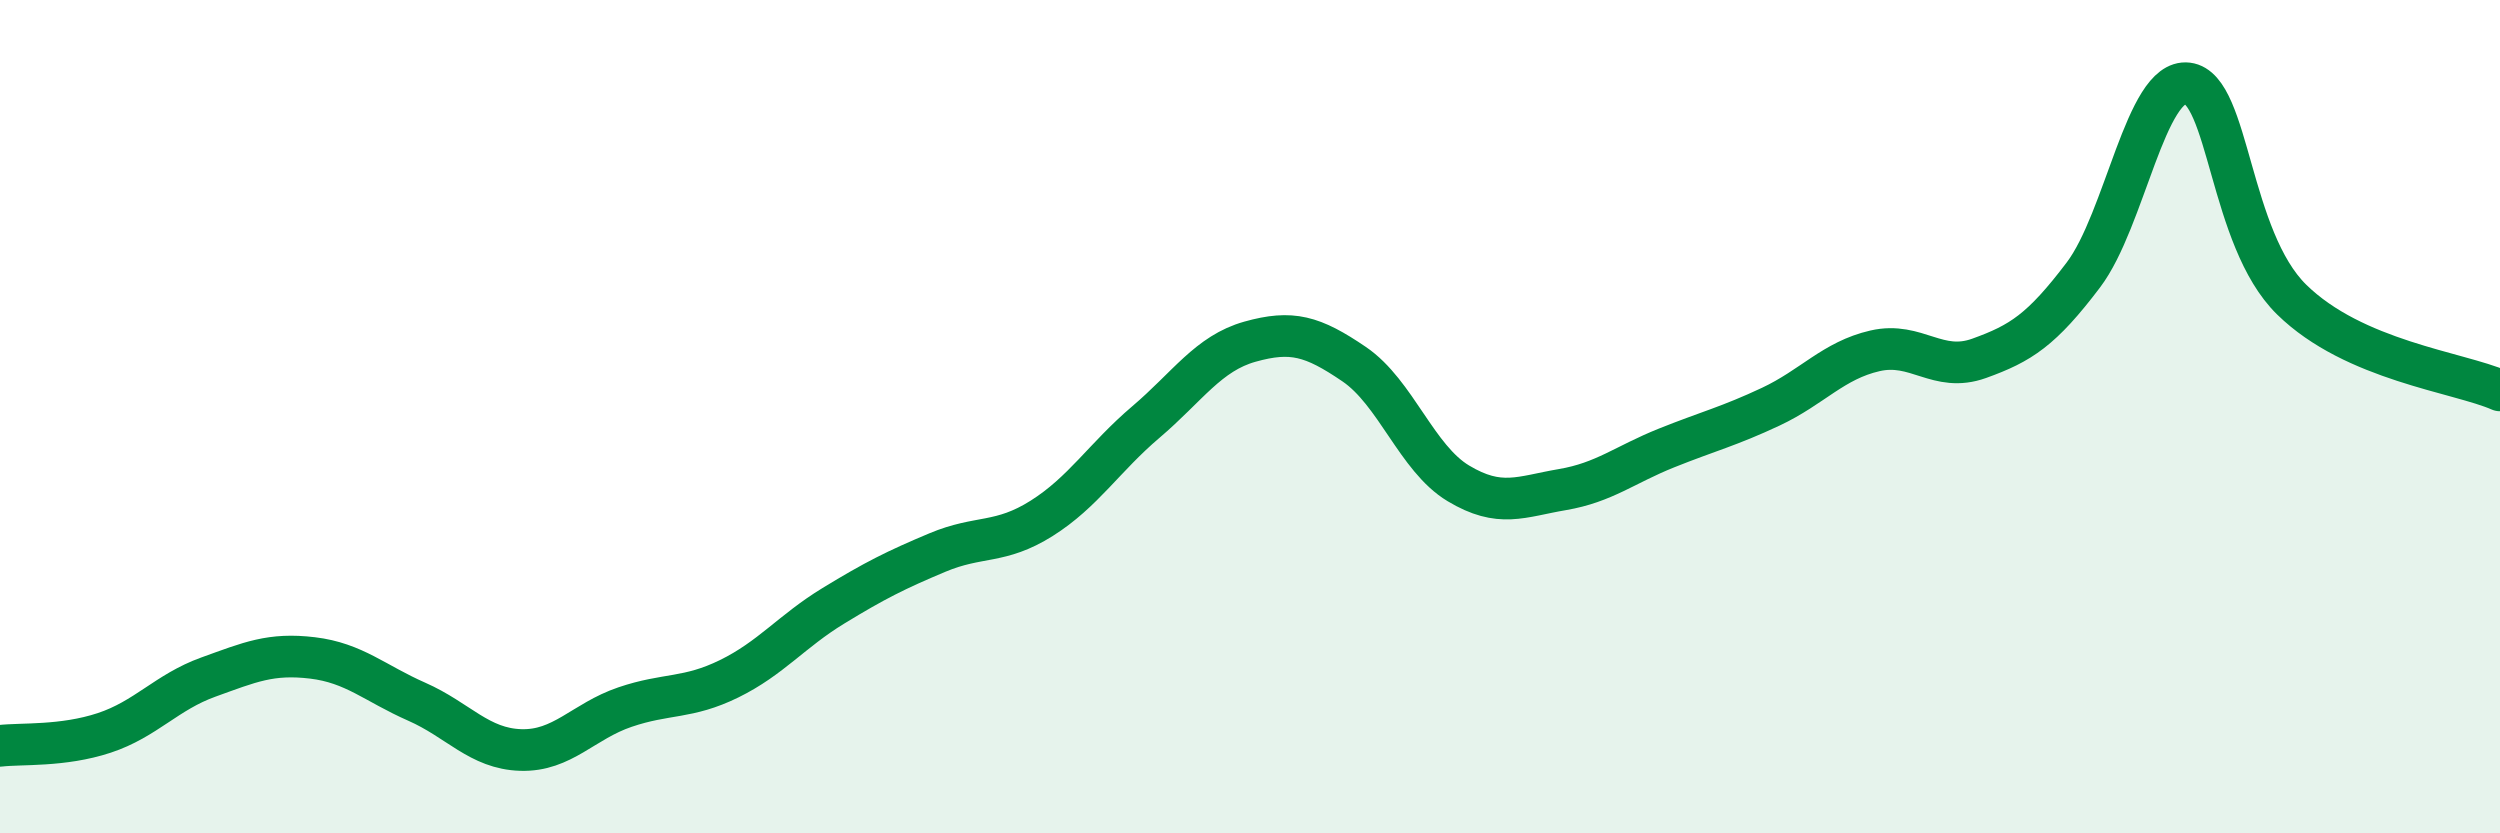
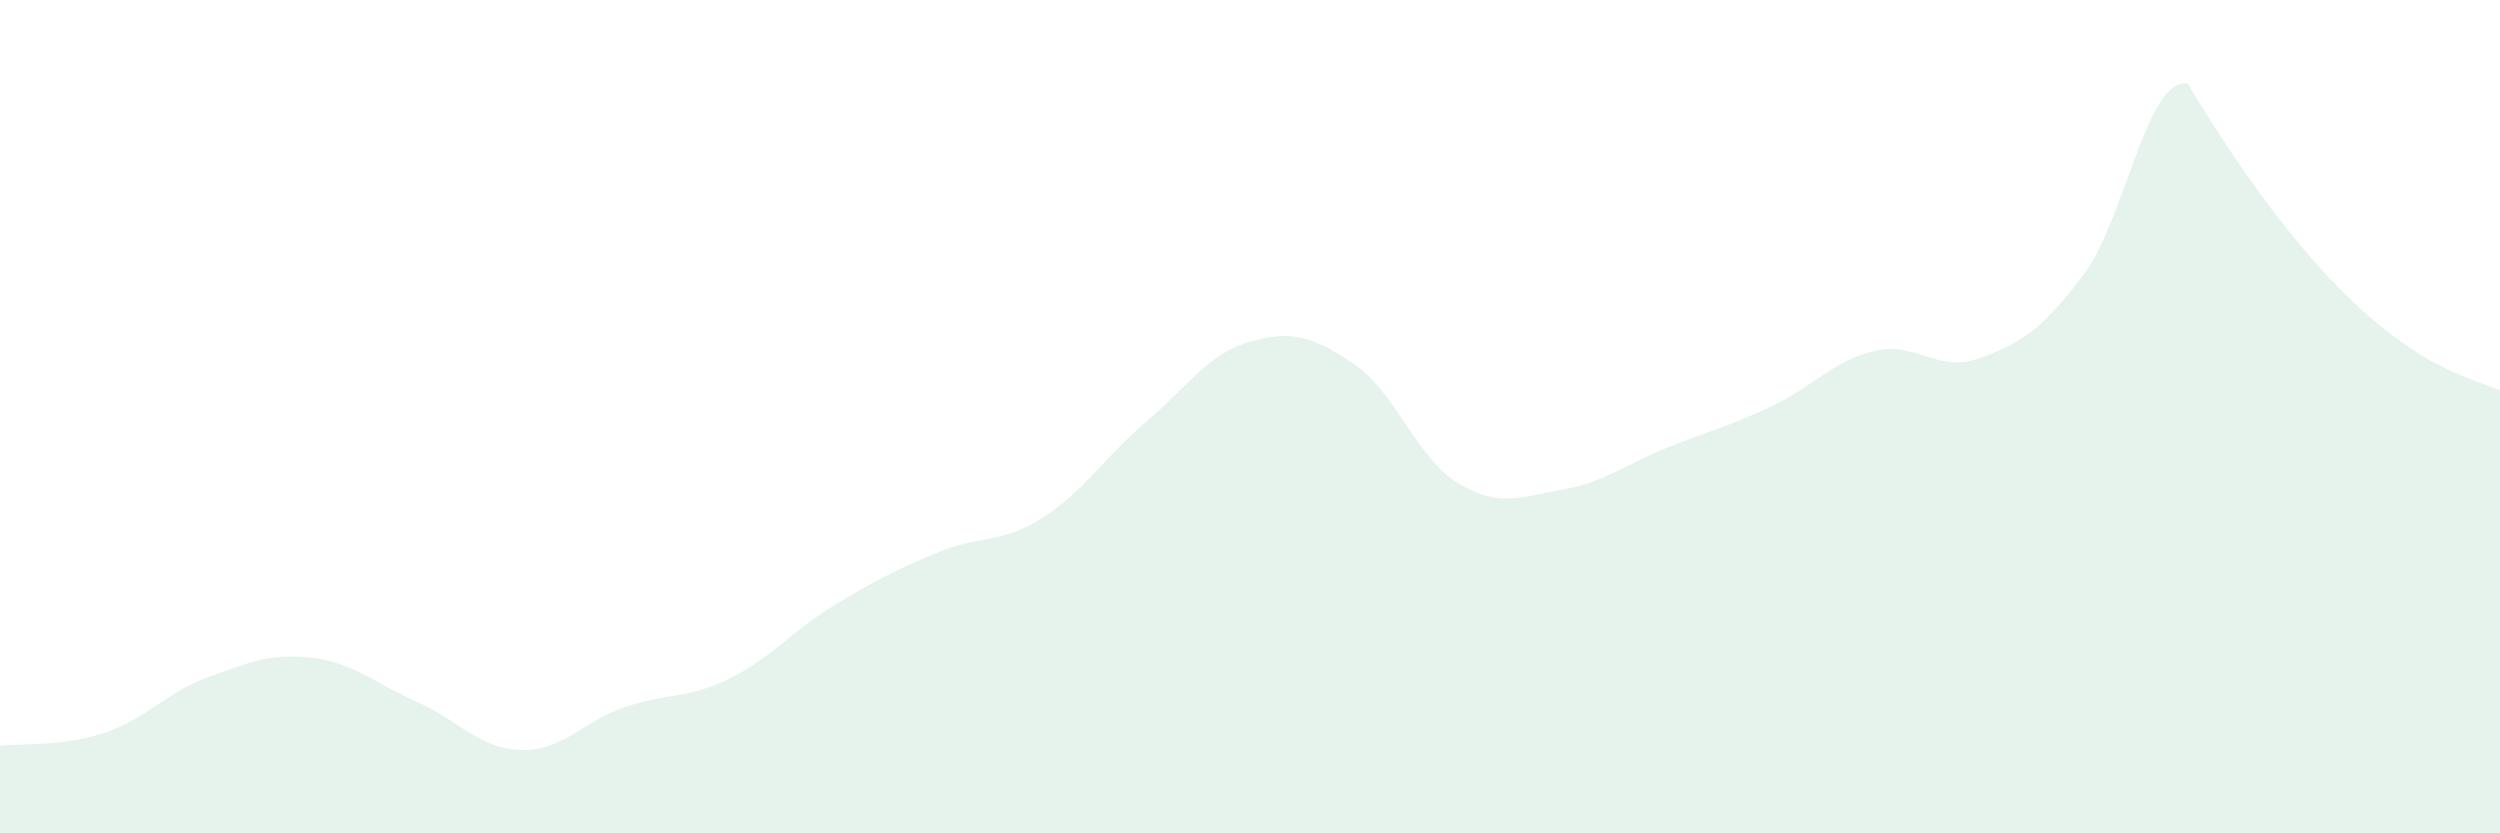
<svg xmlns="http://www.w3.org/2000/svg" width="60" height="20" viewBox="0 0 60 20">
-   <path d="M 0,17.9 C 0.5,17.84 1.5,17.92 2.5,17.59 C 3.5,17.26 4,16.61 5,16.25 C 6,15.89 6.5,15.67 7.5,15.79 C 8.5,15.91 9,16.4 10,16.84 C 11,17.28 11.5,17.97 12.5,18 C 13.5,18.03 14,17.31 15,16.97 C 16,16.63 16.5,16.78 17.5,16.29 C 18.5,15.8 19,15.15 20,14.54 C 21,13.93 21.5,13.68 22.5,13.26 C 23.5,12.84 24,13.07 25,12.44 C 26,11.81 26.5,10.98 27.5,10.13 C 28.5,9.28 29,8.48 30,8.2 C 31,7.92 31.5,8.06 32.5,8.74 C 33.5,9.42 34,11 35,11.6 C 36,12.2 36.5,11.92 37.5,11.75 C 38.5,11.58 39,11.15 40,10.75 C 41,10.35 41.5,10.23 42.5,9.76 C 43.5,9.29 44,8.65 45,8.42 C 46,8.19 46.5,8.96 47.5,8.6 C 48.5,8.24 49,7.92 50,6.6 C 51,5.28 51.5,1.88 52.5,2 C 53.5,2.12 53.5,5.72 55,7.19 C 56.5,8.66 59,8.93 60,9.37L60 20L0 20Z" fill="#008740" opacity="0.1" stroke-linecap="round" stroke-linejoin="round" />
-   <path d="M 0,17.9 C 0.5,17.84 1.5,17.92 2.5,17.59 C 3.5,17.26 4,16.61 5,16.25 C 6,15.89 6.5,15.67 7.5,15.79 C 8.5,15.91 9,16.4 10,16.84 C 11,17.28 11.5,17.97 12.5,18 C 13.5,18.03 14,17.31 15,16.97 C 16,16.63 16.5,16.78 17.5,16.29 C 18.5,15.8 19,15.15 20,14.54 C 21,13.93 21.5,13.68 22.5,13.26 C 23.5,12.84 24,13.07 25,12.44 C 26,11.81 26.5,10.98 27.5,10.13 C 28.5,9.28 29,8.48 30,8.2 C 31,7.92 31.5,8.06 32.5,8.74 C 33.5,9.42 34,11 35,11.6 C 36,12.2 36.5,11.92 37.5,11.75 C 38.5,11.58 39,11.15 40,10.75 C 41,10.35 41.5,10.23 42.5,9.76 C 43.5,9.29 44,8.65 45,8.42 C 46,8.19 46.5,8.96 47.5,8.6 C 48.5,8.24 49,7.92 50,6.6 C 51,5.28 51.5,1.88 52.5,2 C 53.5,2.12 53.5,5.72 55,7.19 C 56.5,8.66 59,8.93 60,9.37" stroke="#008740" stroke-width="1" fill="none" stroke-linecap="round" stroke-linejoin="round" />
+   <path d="M 0,17.9 C 0.5,17.84 1.5,17.92 2.5,17.59 C 3.5,17.26 4,16.61 5,16.25 C 6,15.89 6.5,15.67 7.5,15.79 C 8.5,15.91 9,16.4 10,16.84 C 11,17.28 11.5,17.97 12.5,18 C 13.5,18.03 14,17.31 15,16.97 C 16,16.63 16.5,16.78 17.5,16.29 C 18.5,15.8 19,15.15 20,14.54 C 21,13.93 21.5,13.68 22.5,13.26 C 23.5,12.84 24,13.07 25,12.44 C 26,11.81 26.5,10.98 27.5,10.13 C 28.5,9.28 29,8.48 30,8.2 C 31,7.92 31.5,8.06 32.5,8.74 C 33.5,9.42 34,11 35,11.6 C 36,12.2 36.5,11.92 37.5,11.75 C 38.5,11.58 39,11.15 40,10.75 C 41,10.35 41.5,10.23 42.5,9.76 C 43.5,9.29 44,8.65 45,8.42 C 46,8.19 46.5,8.96 47.5,8.6 C 48.5,8.24 49,7.92 50,6.6 C 51,5.28 51.5,1.88 52.5,2 C 56.5,8.66 59,8.93 60,9.37L60 20L0 20Z" fill="#008740" opacity="0.1" stroke-linecap="round" stroke-linejoin="round" />
</svg>